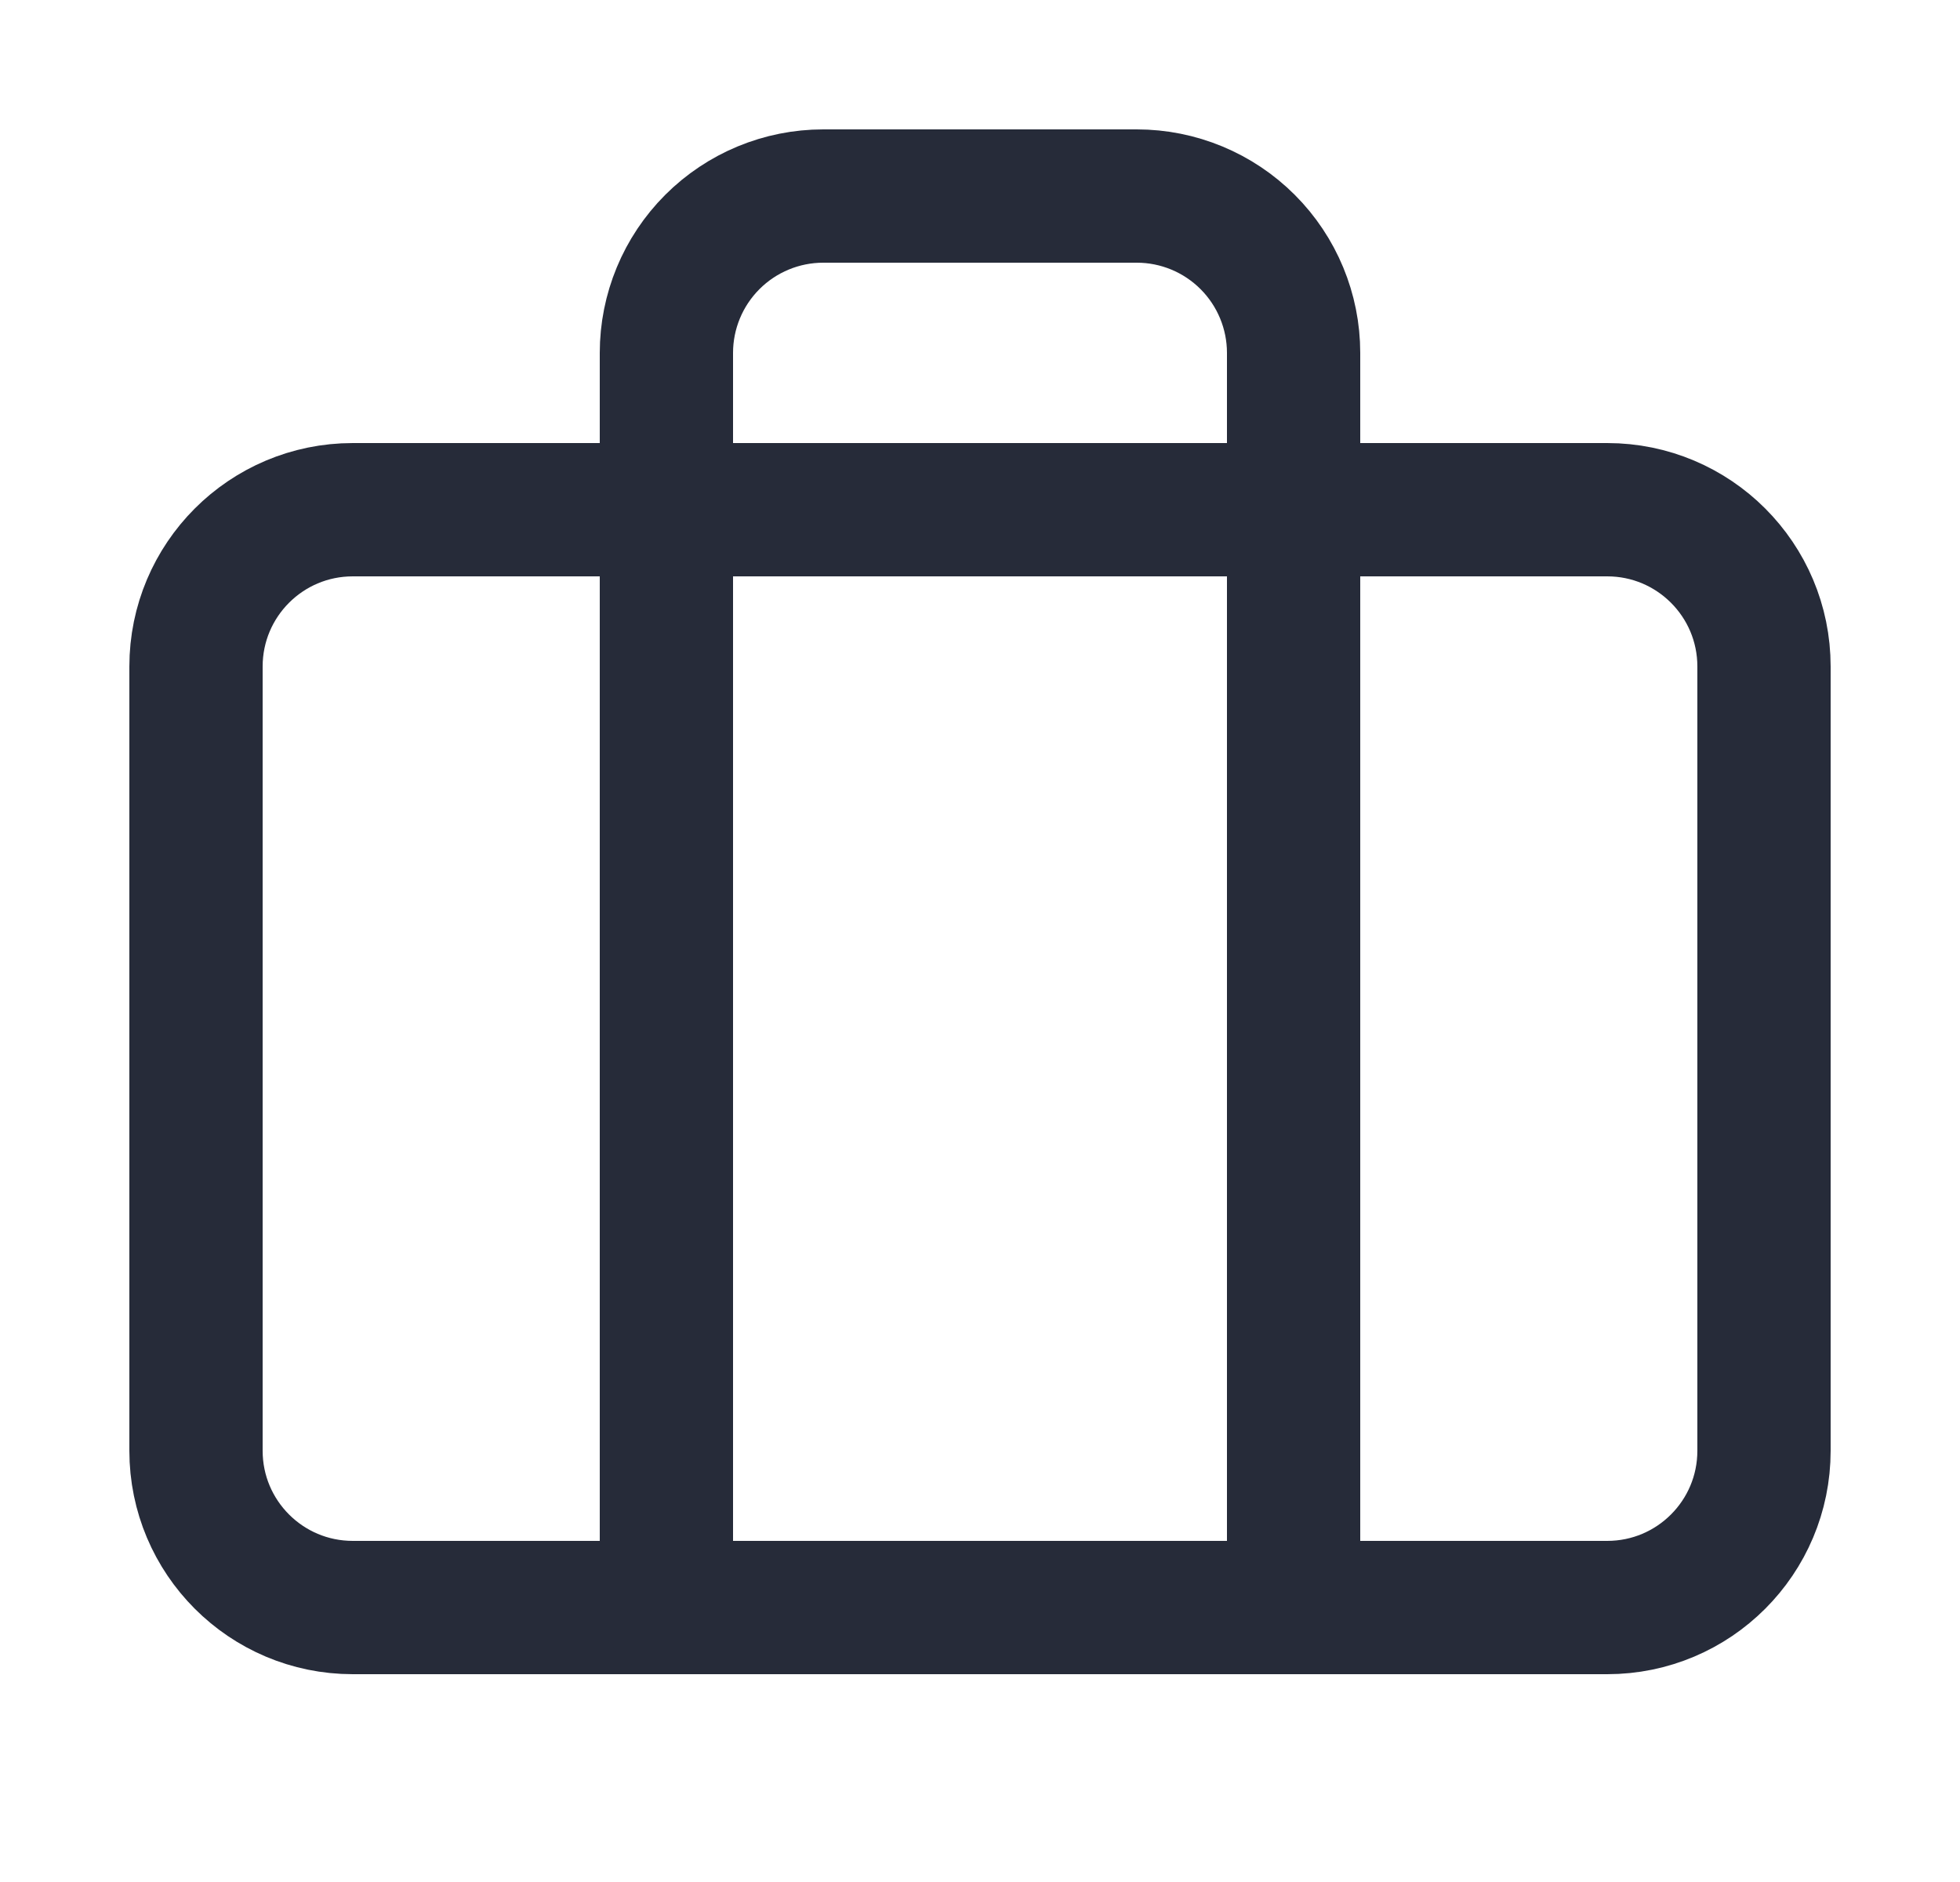
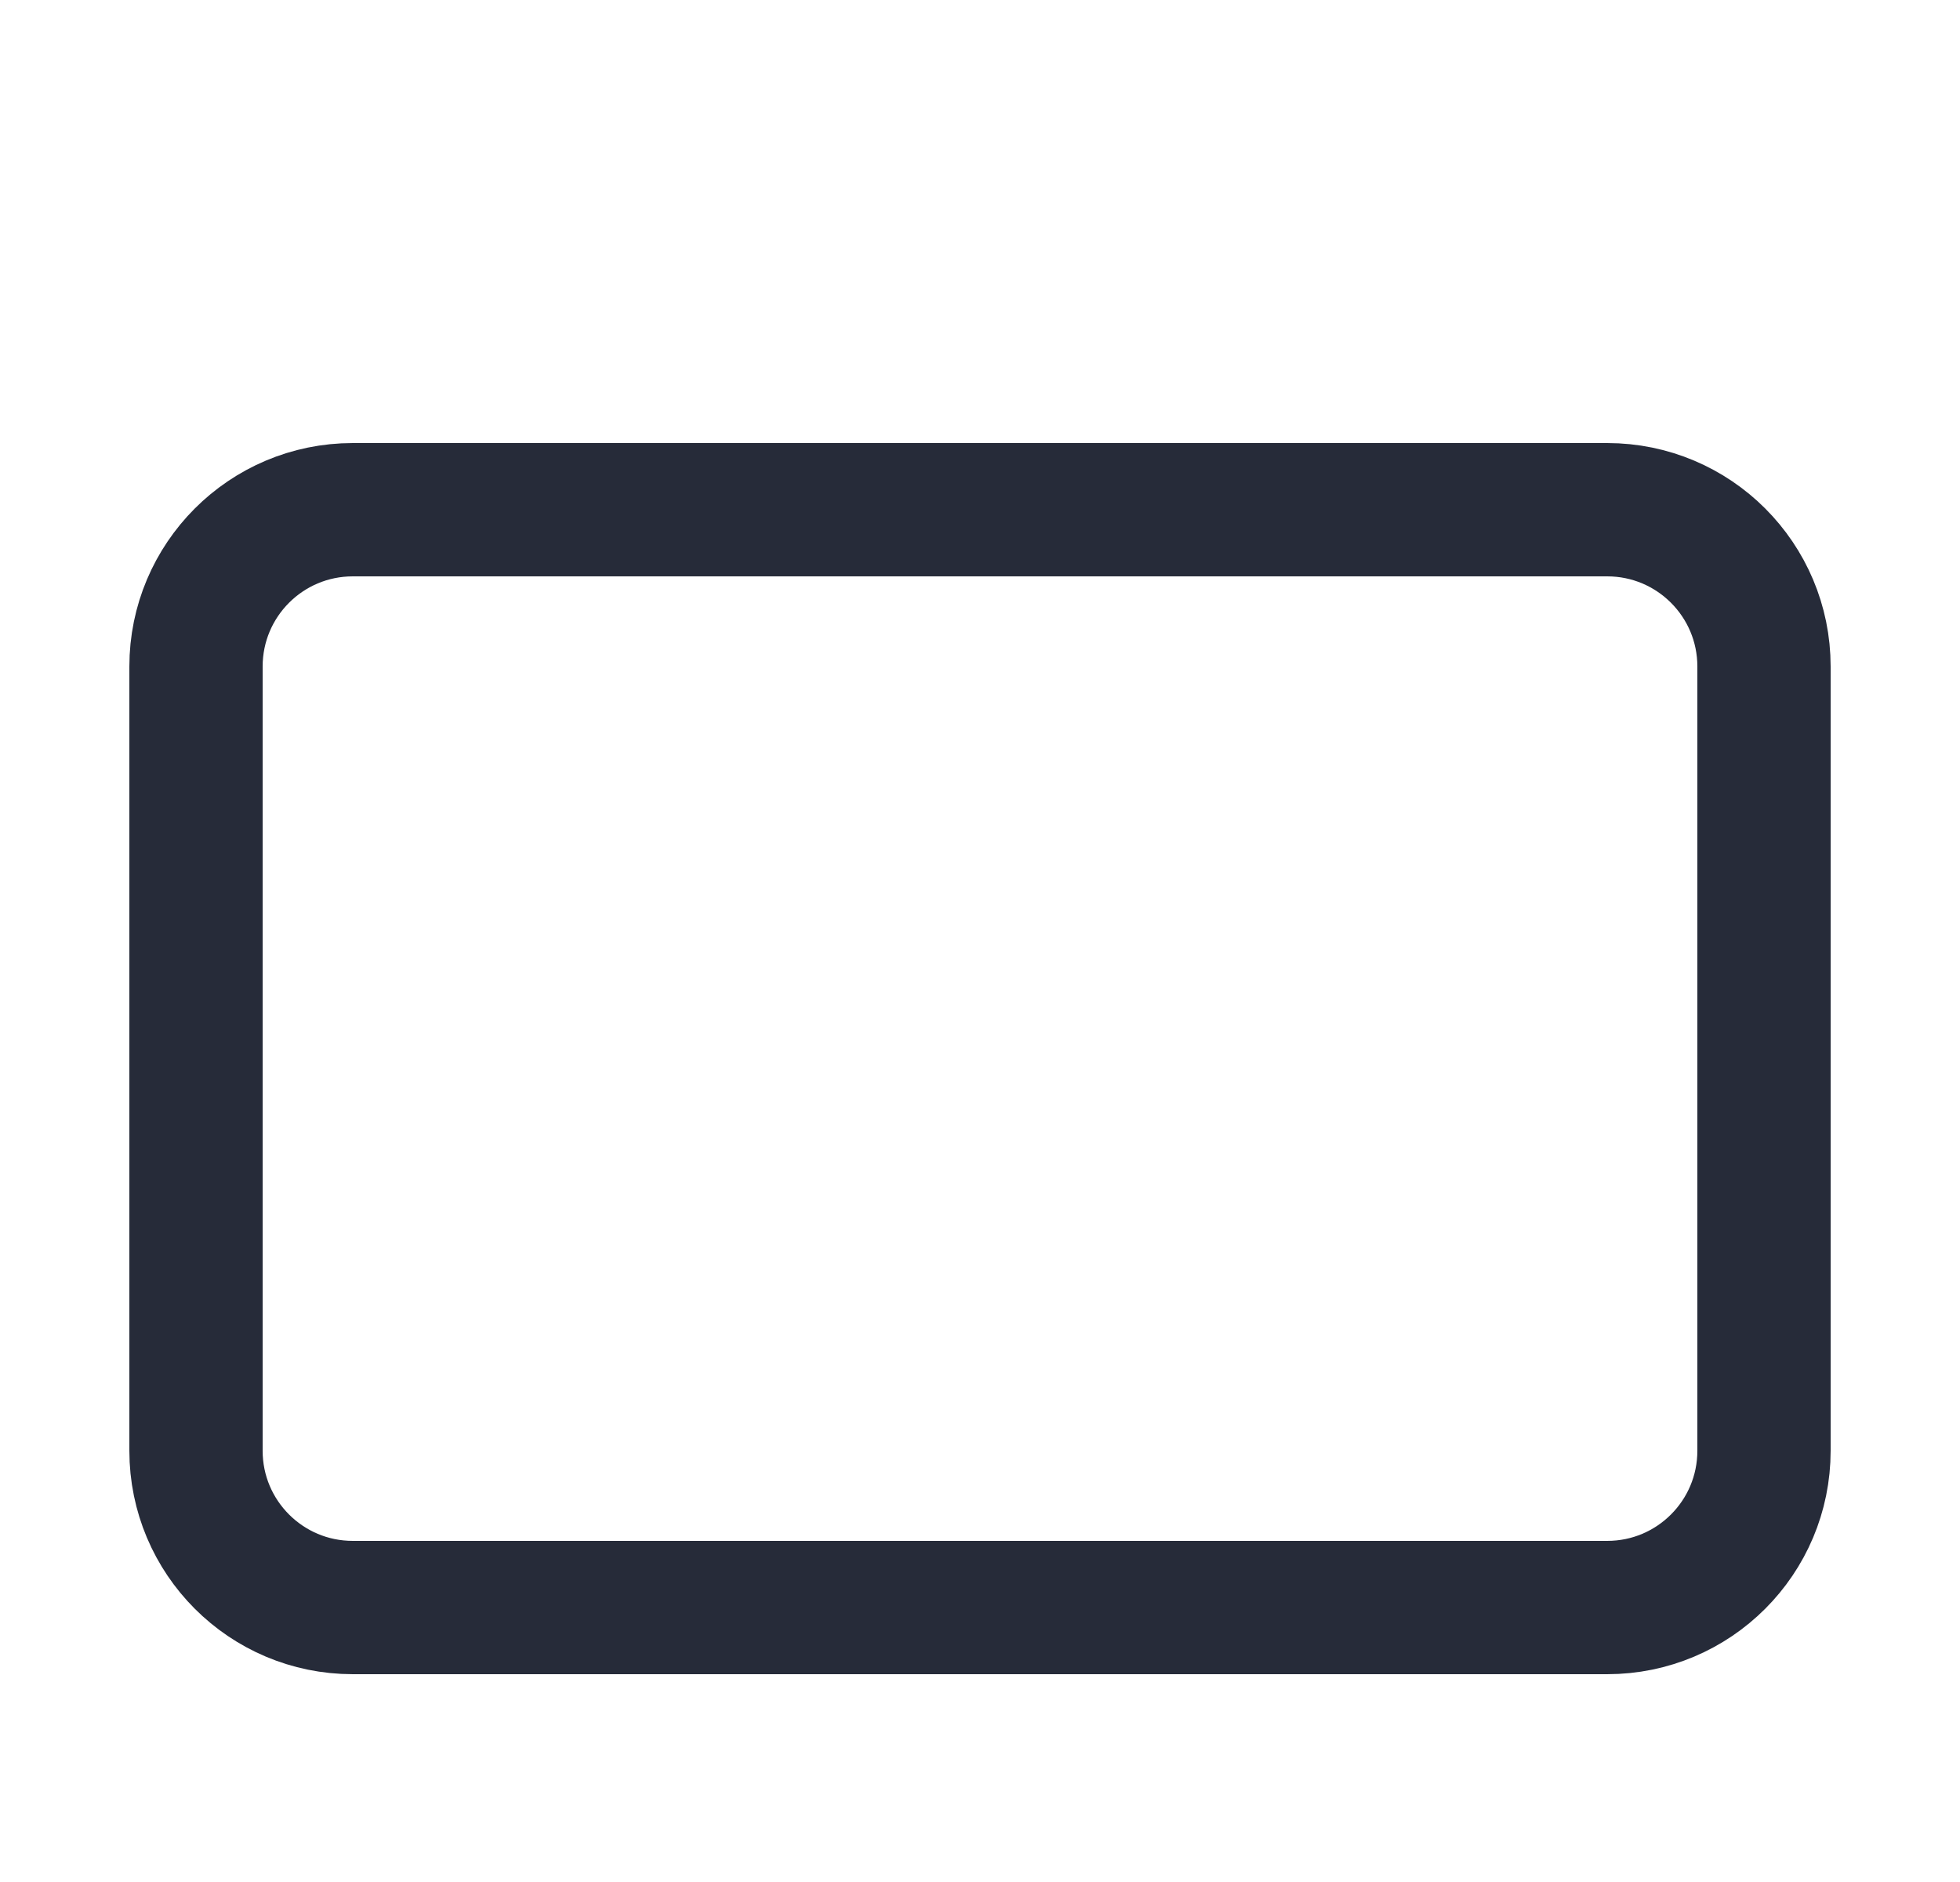
<svg xmlns="http://www.w3.org/2000/svg" width="25" height="24" viewBox="0 0 25 24" fill="none">
  <mask id="mask0_7111_26187" style="mask-type:alpha" maskUnits="userSpaceOnUse" x="0" y="0" width="25" height="24">
    <rect x="0.5" width="24" height="24" fill="#D9D9D9" />
  </mask>
  <g mask="url(#mask0_7111_26187)">
    <path d="M20.5 6.5H4.5C3.395 6.5 2.5 7.395 2.5 8.5V18.5C2.5 19.605 3.395 20.5 4.5 20.5H20.5C21.605 20.5 22.5 19.605 22.5 18.5V8.5C22.5 7.395 21.605 6.5 20.5 6.5Z" stroke="#262B39" stroke-width="1.7" stroke-linecap="round" stroke-linejoin="round" />
-     <path d="M16.5 20.5V4.5C16.5 3.97 16.289 3.461 15.914 3.086C15.539 2.711 15.03 2.5 14.5 2.5H10.5C9.97 2.5 9.461 2.711 9.086 3.086C8.711 3.461 8.5 3.97 8.5 4.5V20.5" stroke="#262B39" stroke-width="1.7" stroke-linecap="round" stroke-linejoin="round" />
  </g>
</svg>